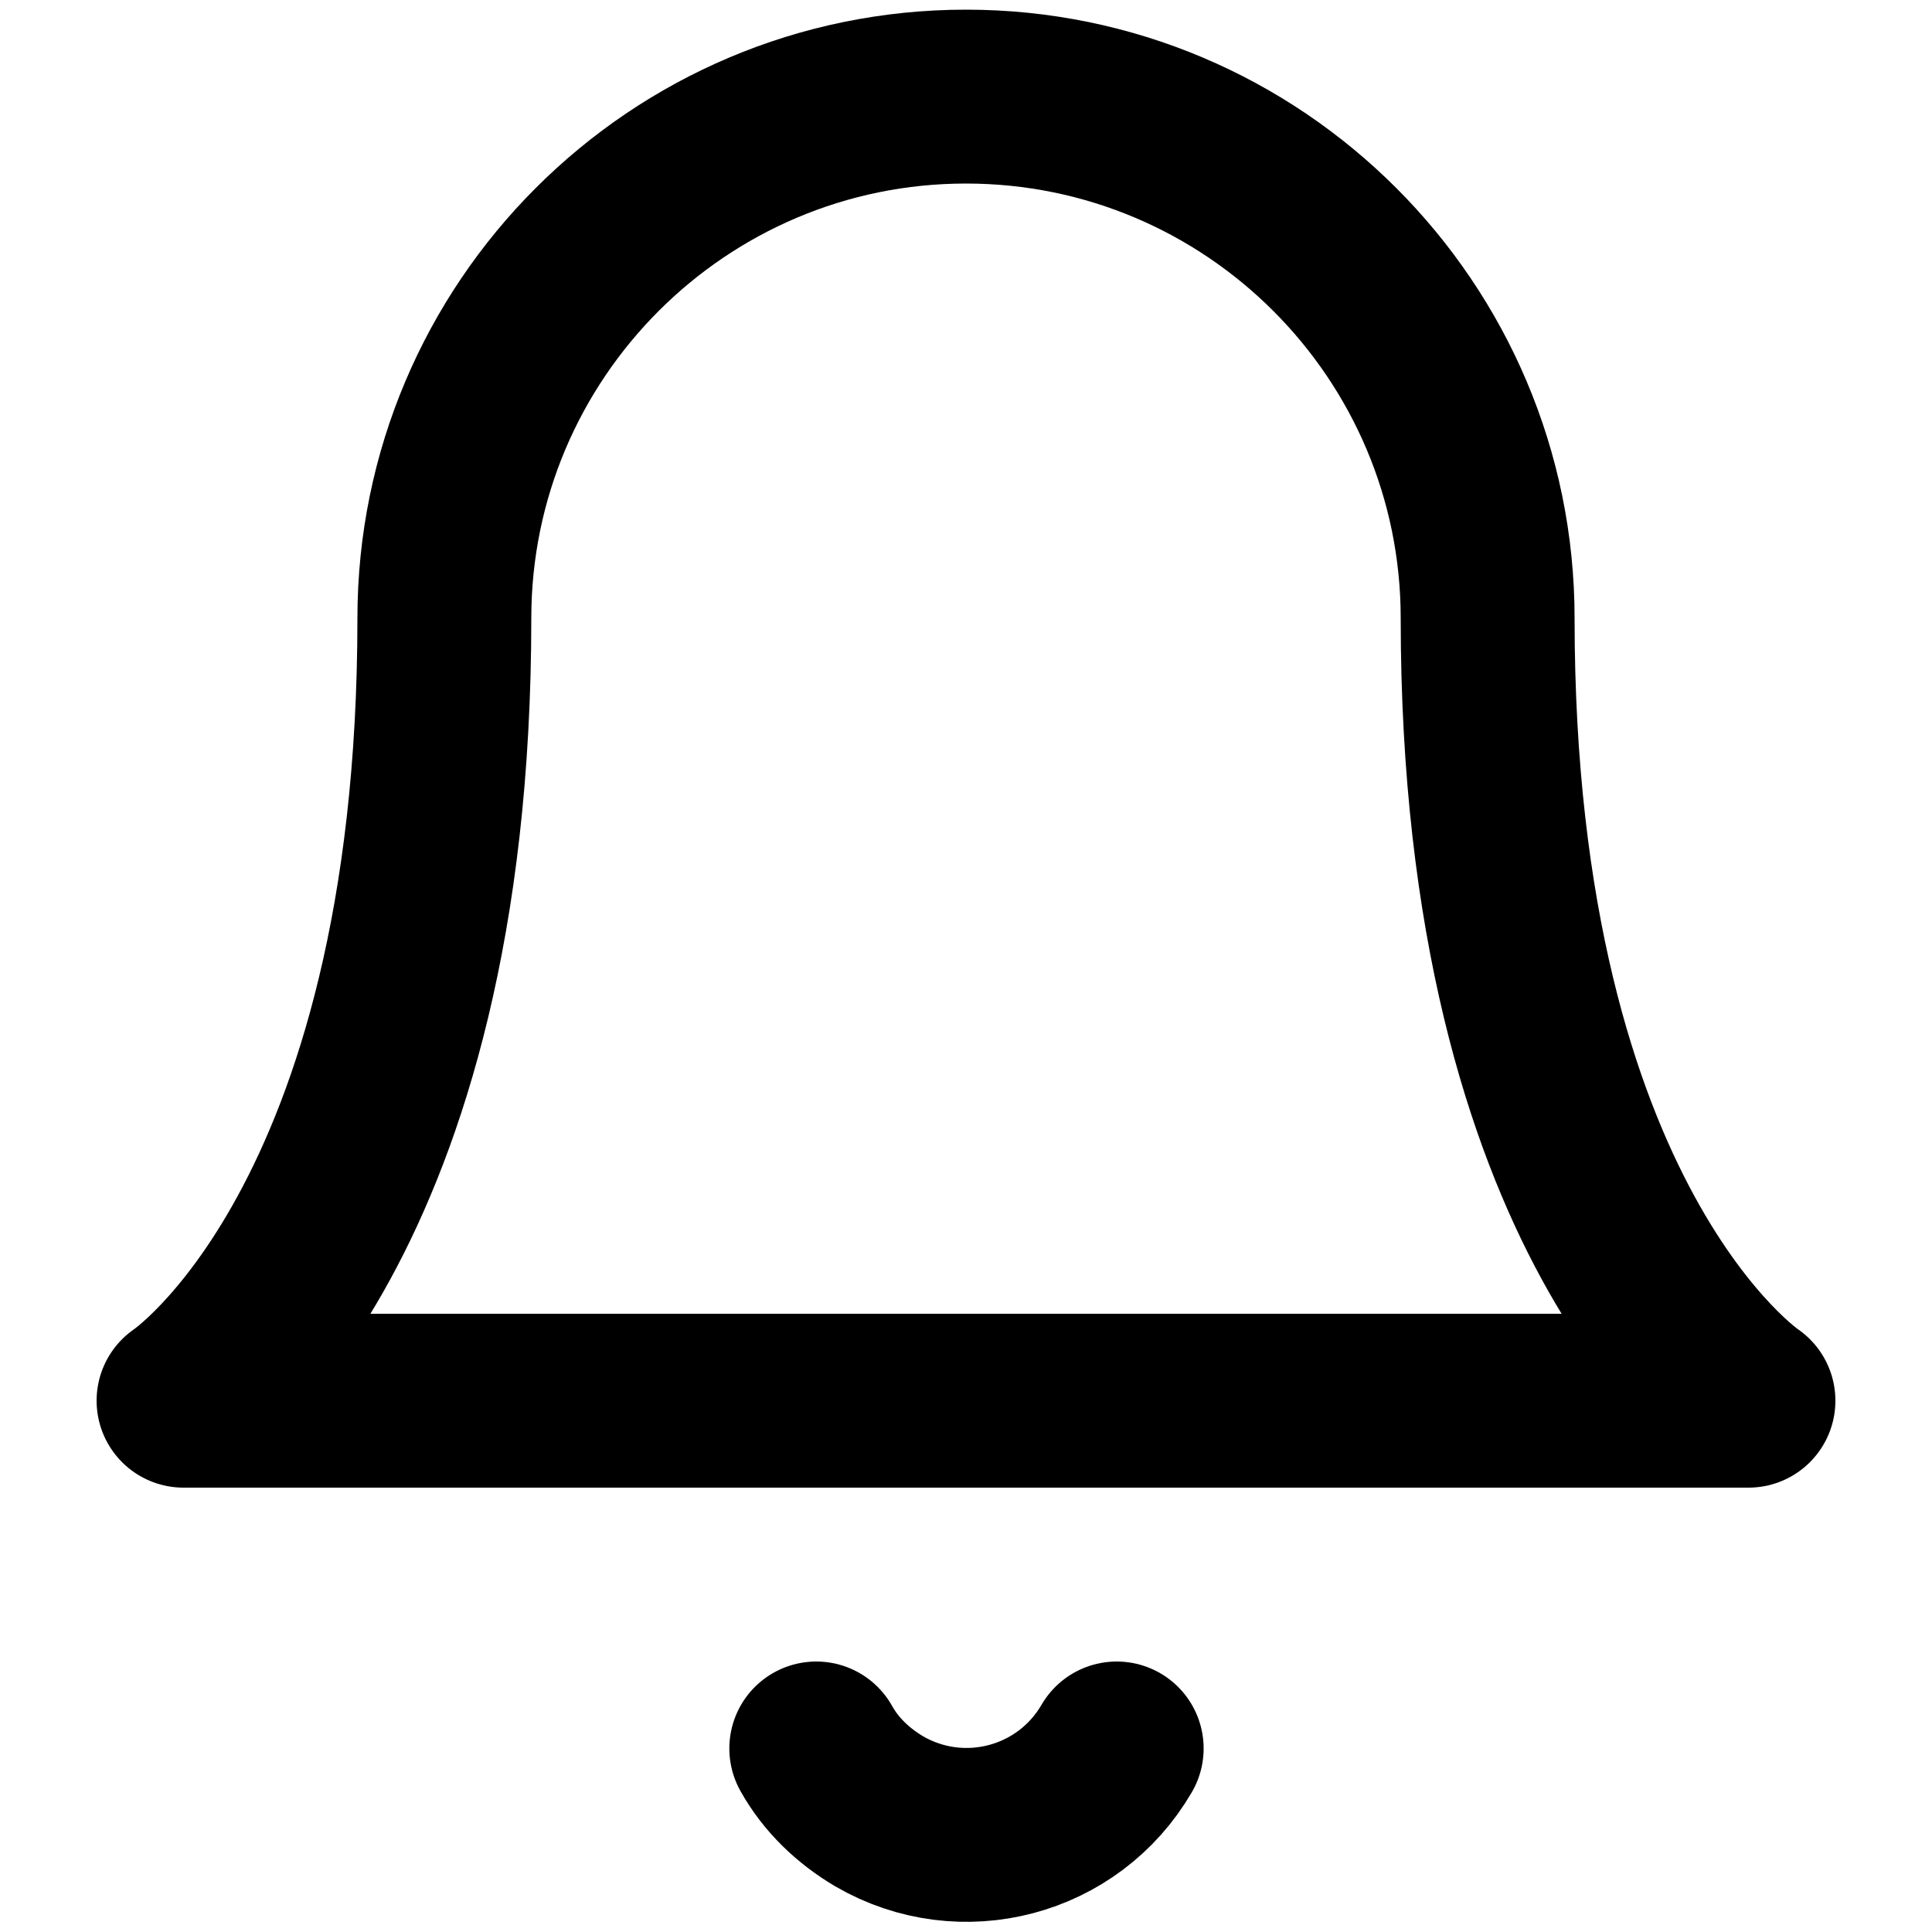
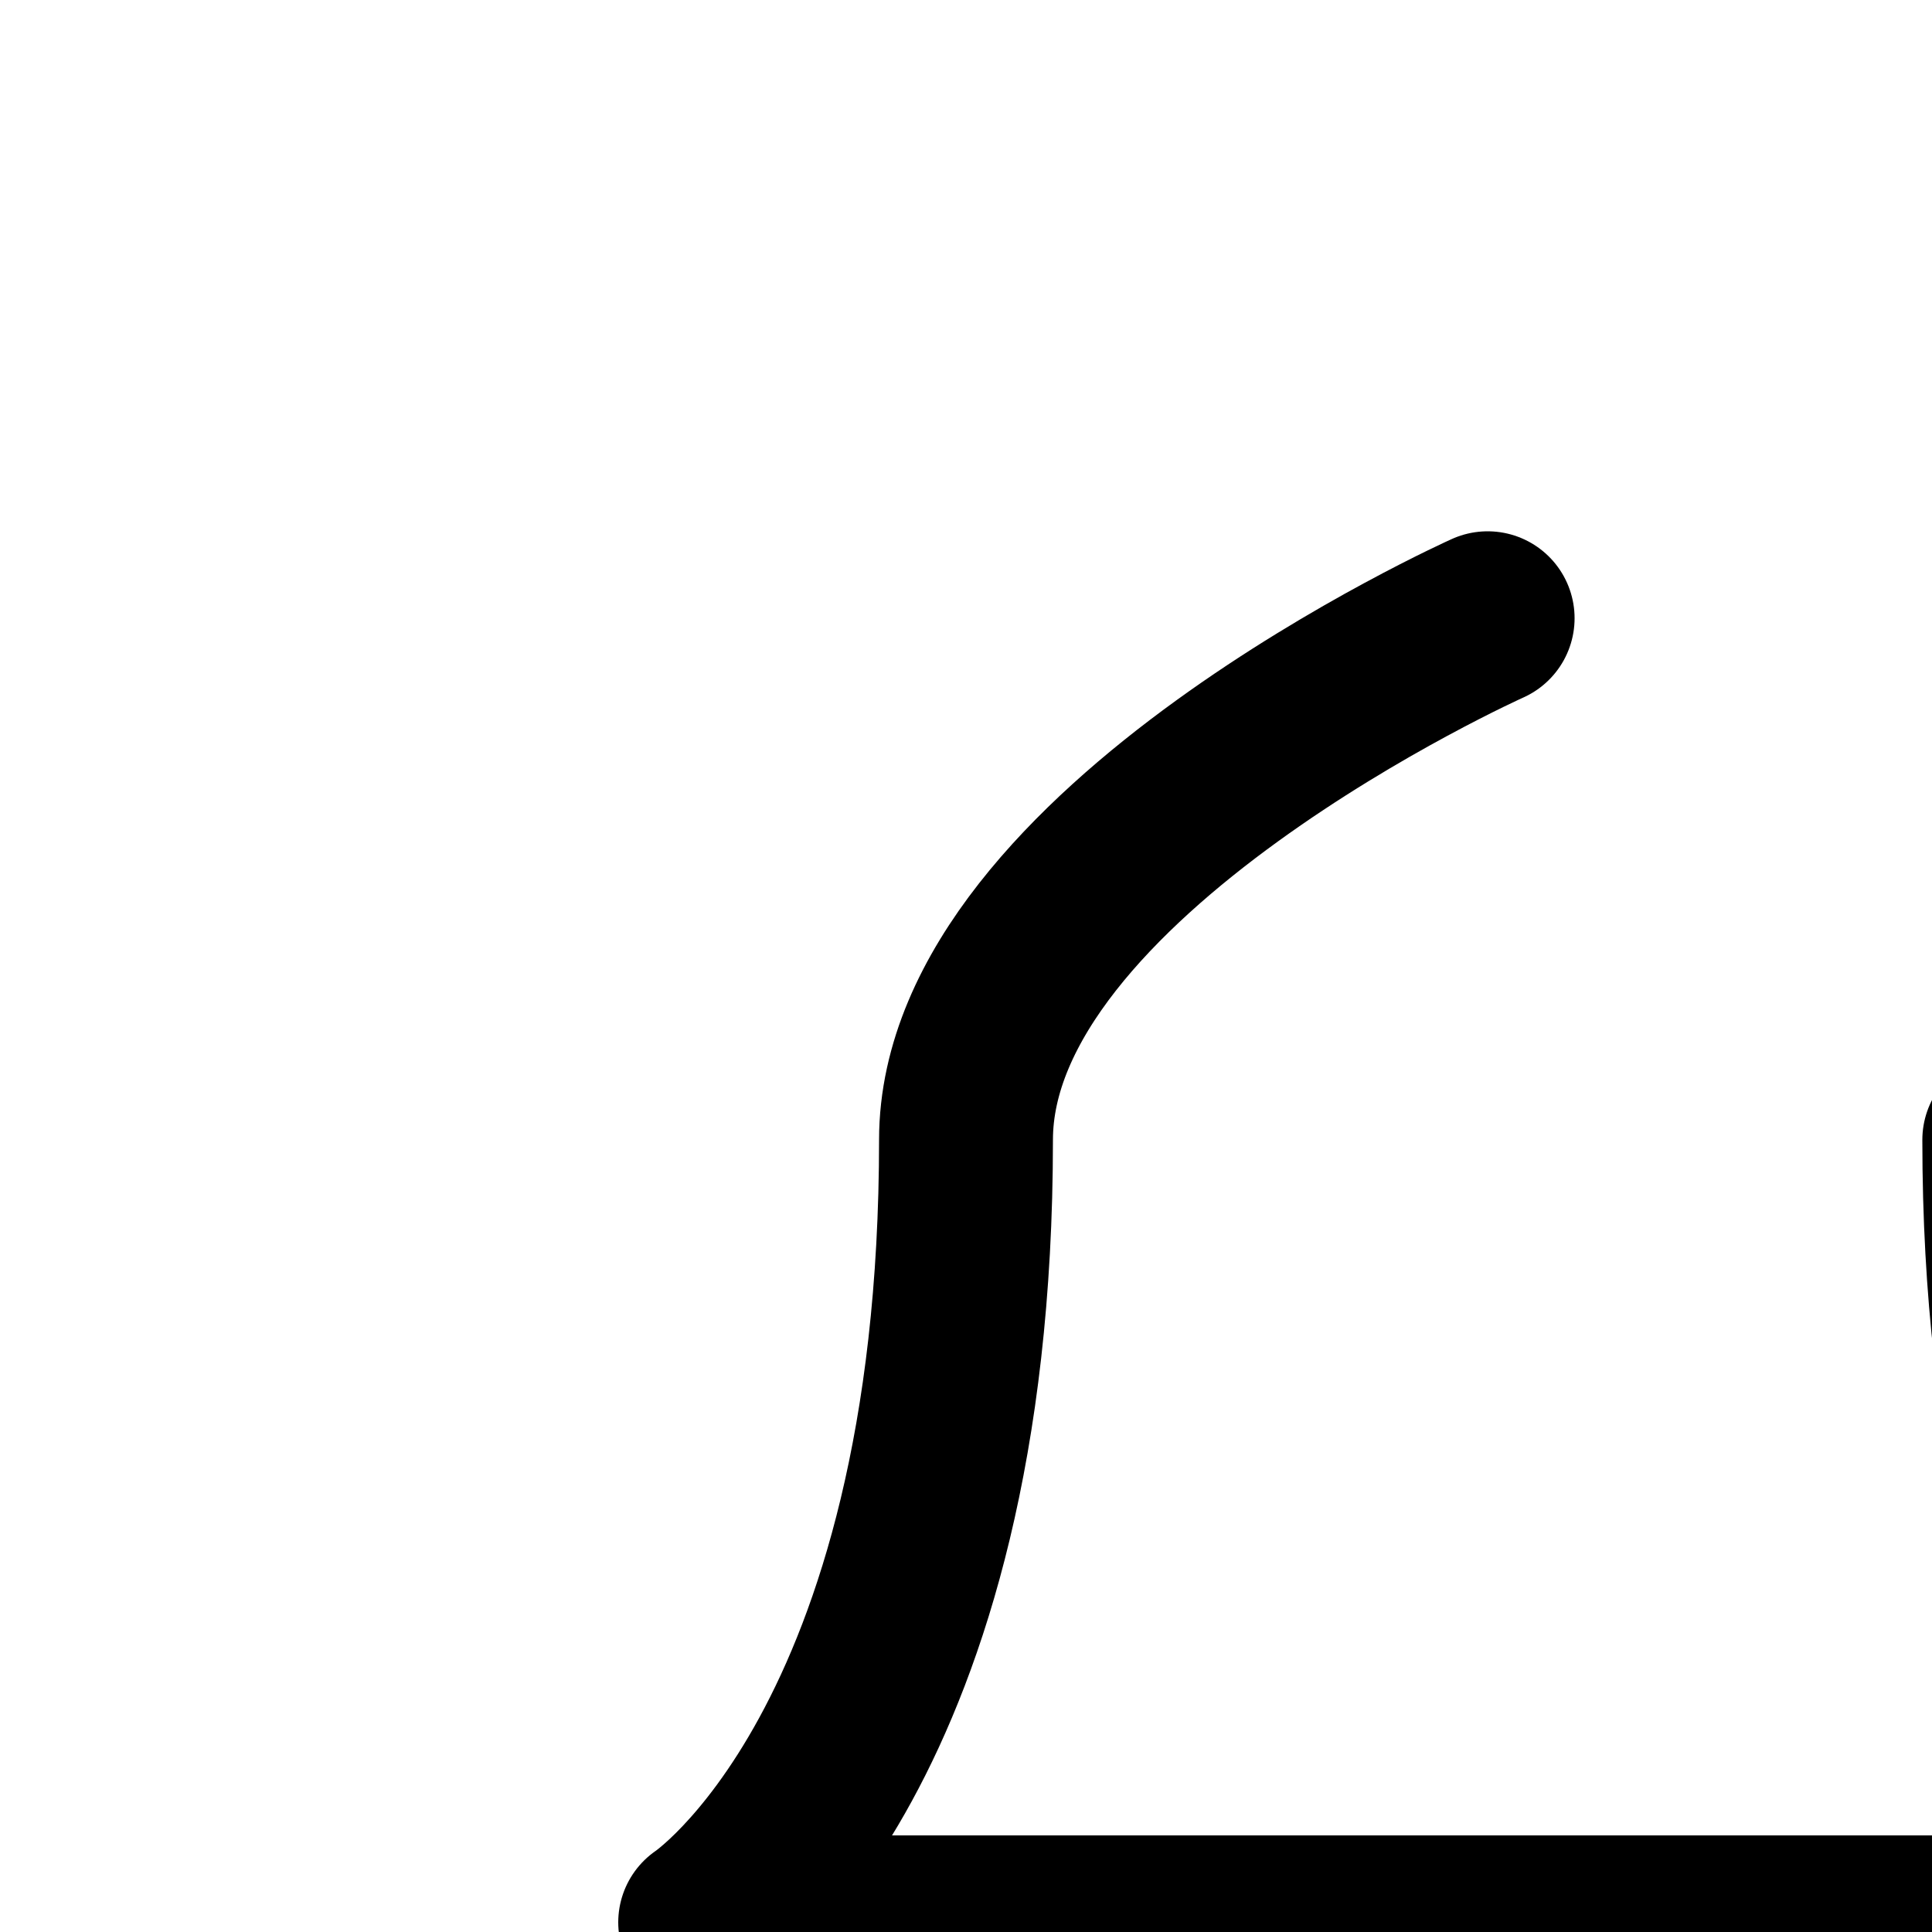
<svg xmlns="http://www.w3.org/2000/svg" id="_レイヤー_1" data-name="レイヤー_1" version="1.1" viewBox="0 0 200 200">
  <defs>
    <style>
      .st0 {
        fill: none;
        stroke: #000;
        stroke-linecap: round;
        stroke-linejoin: round;
        stroke-width: 18px;
      }
    </style>
  </defs>
-   <path class="st0" d="M154,64c0-29.8-24.2-54-54-54s-54,24.2-54,54c0,63-27,81-27,81h162s-27-18-27-81" />
-   <path class="st0" d="M115.6,181c-5,8.6-16,11.5-24.6,6.5-2.7-1.6-5-3.8-6.5-6.5" />
+   <path class="st0" d="M154,64s-54,24.2-54,54c0,63-27,81-27,81h162s-27-18-27-81" />
</svg>